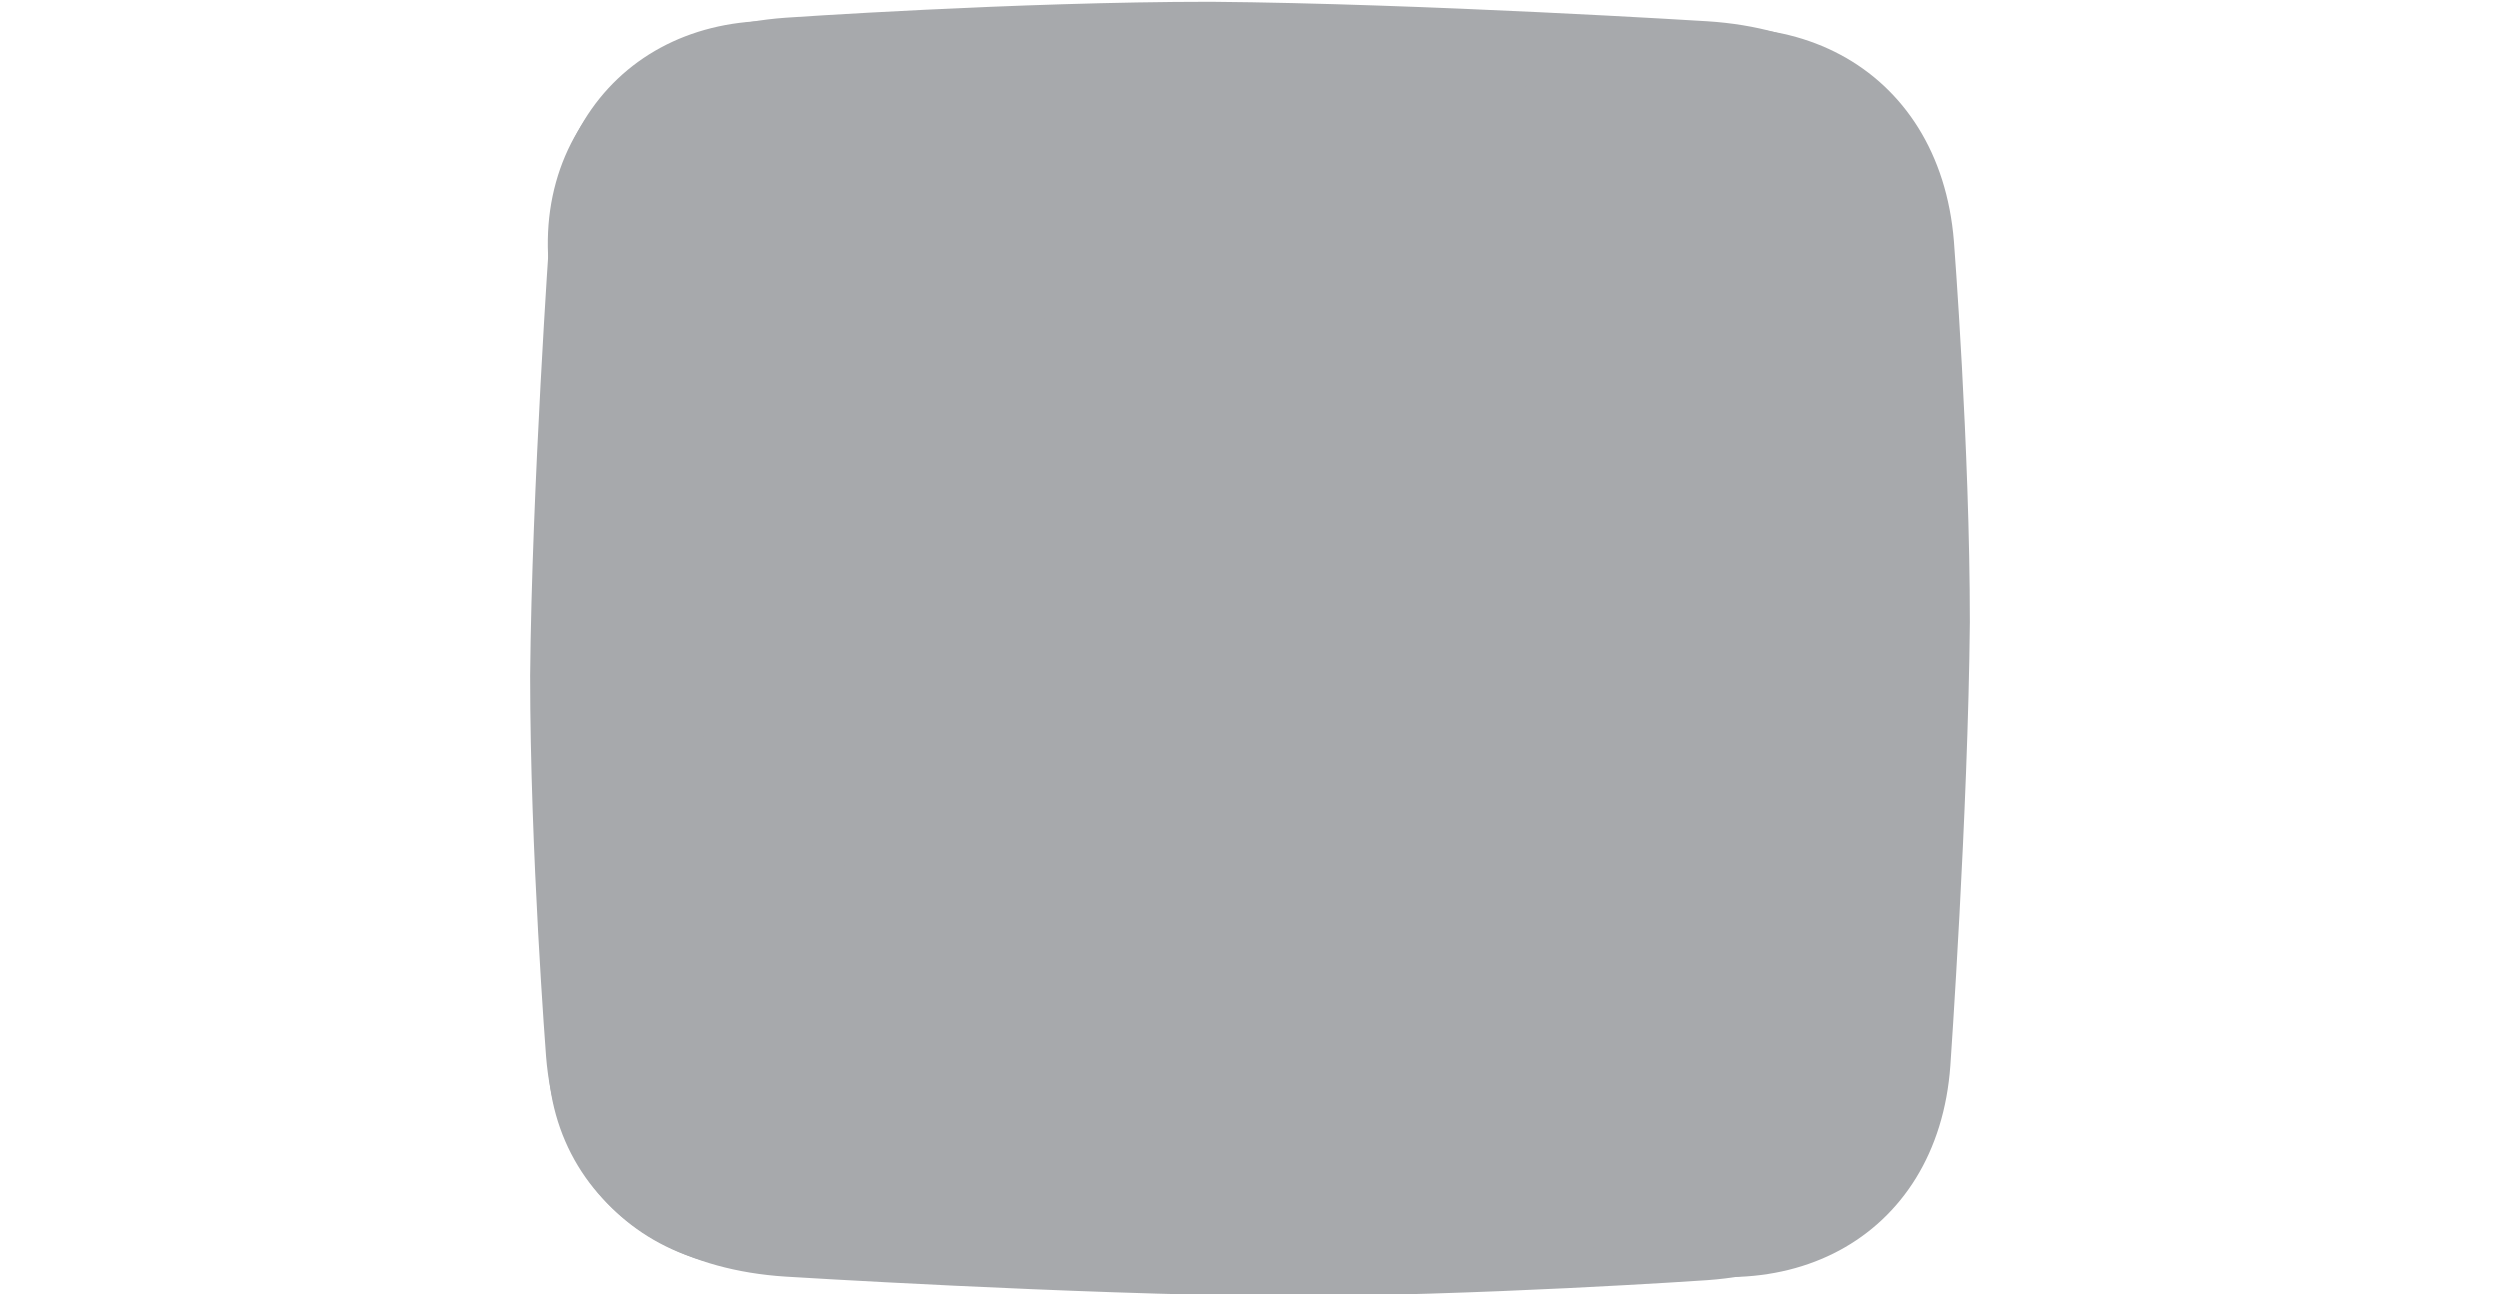
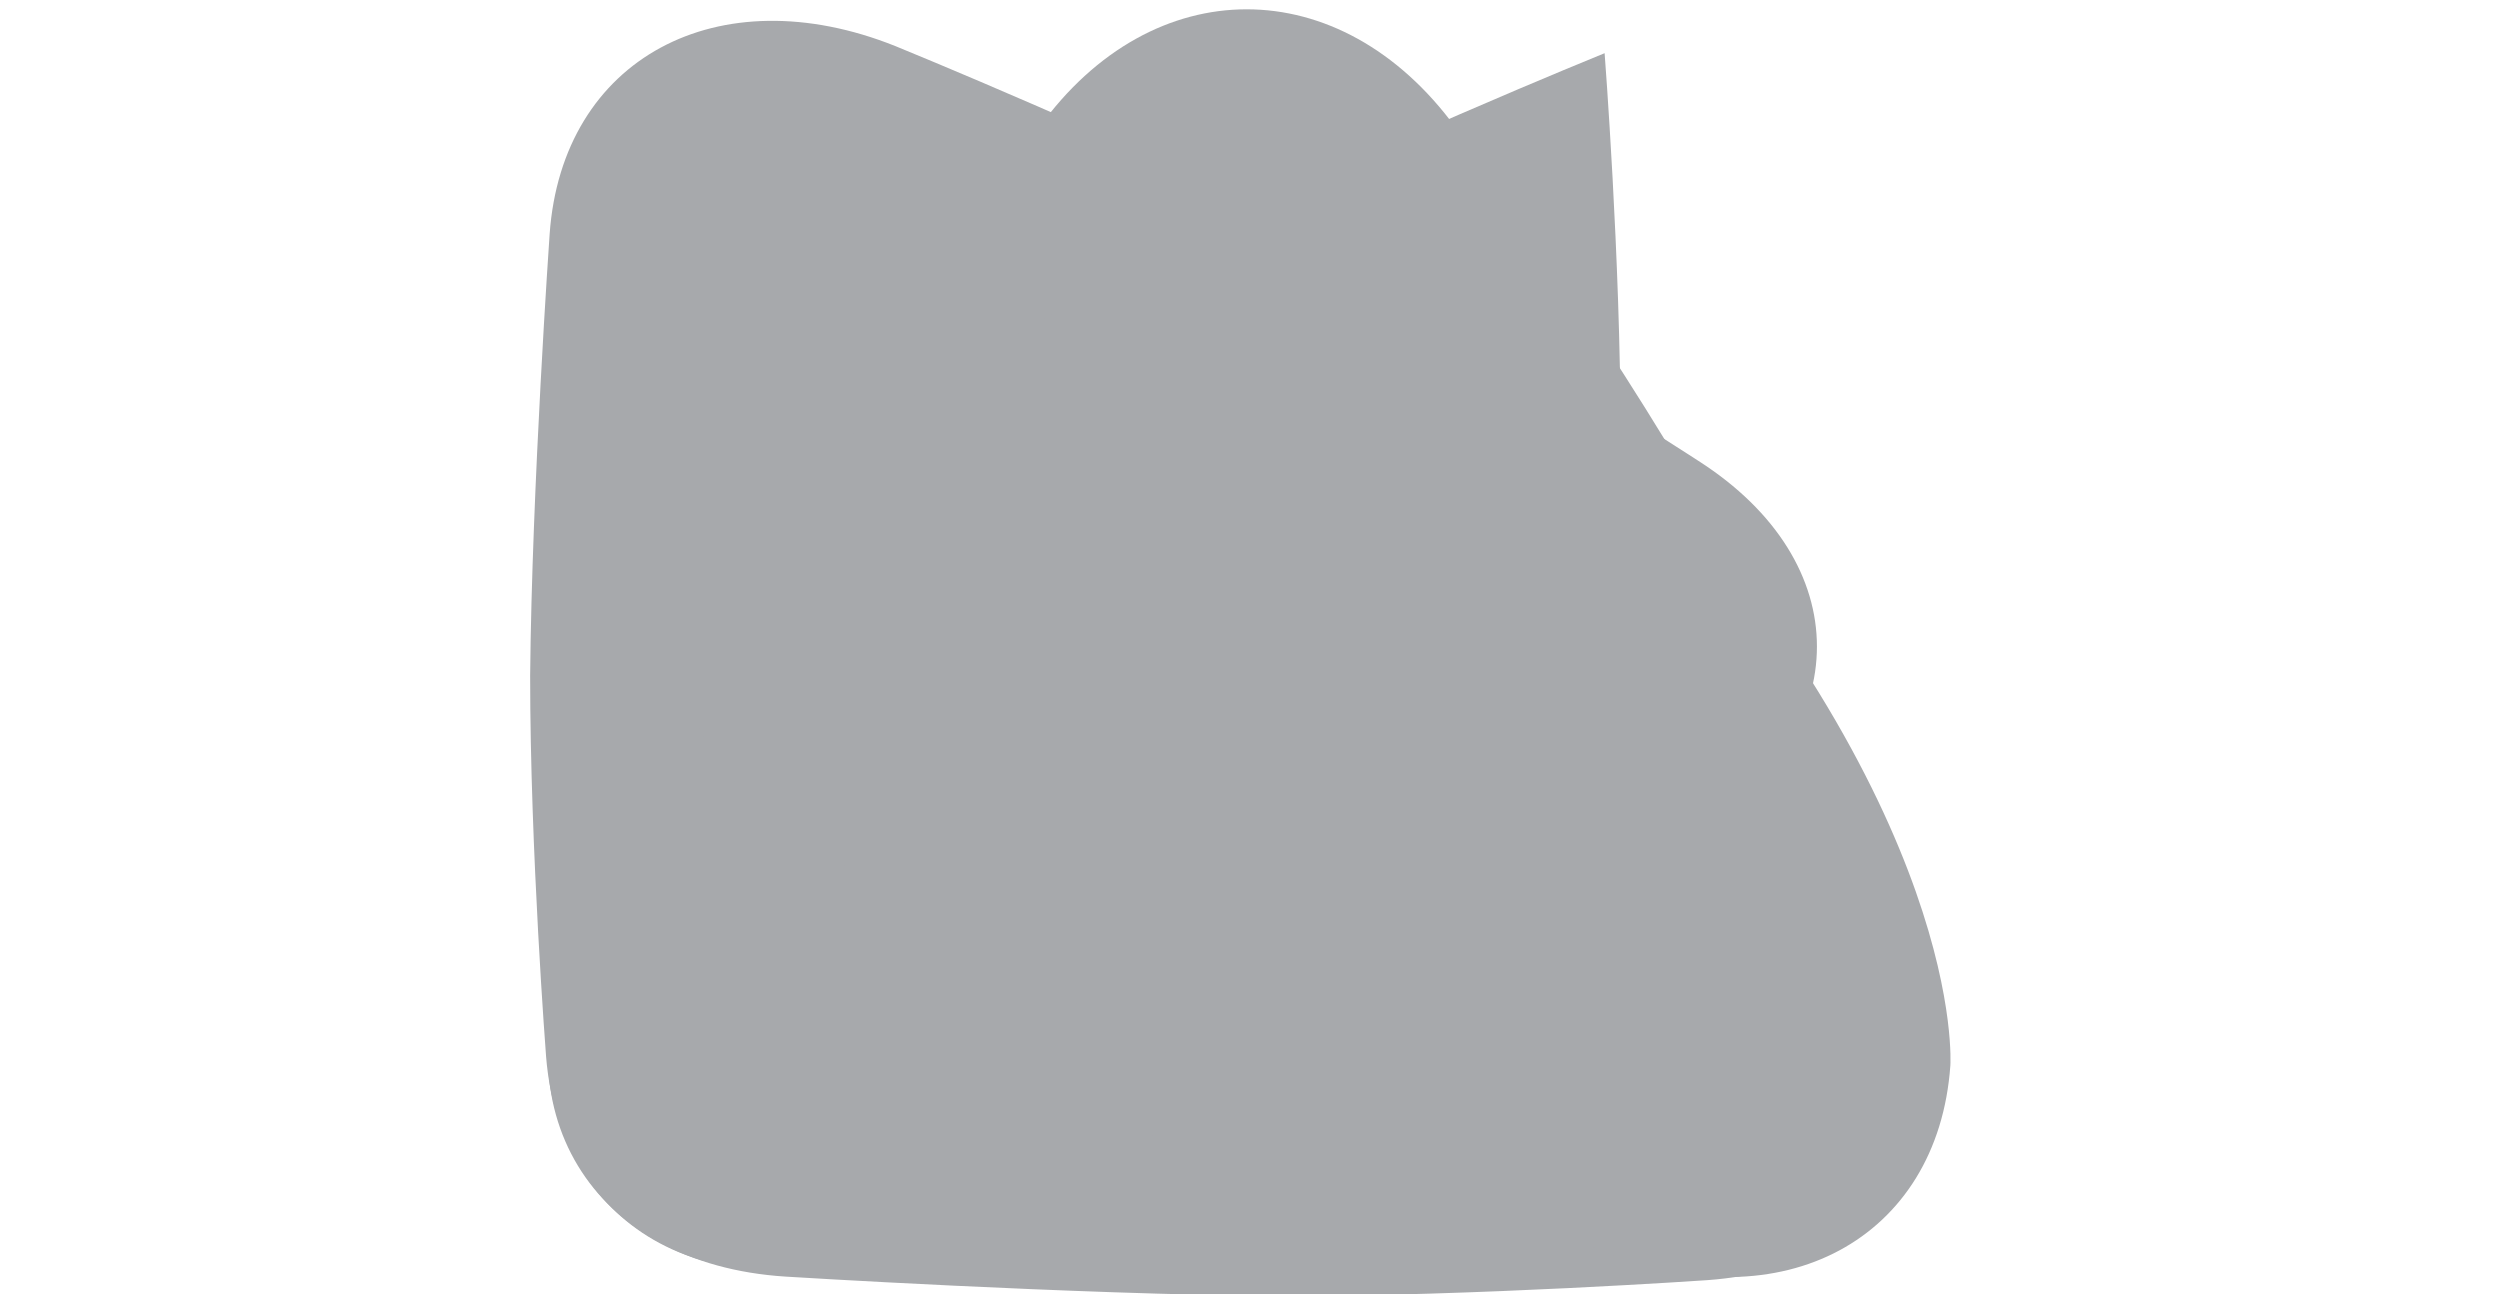
<svg xmlns="http://www.w3.org/2000/svg" version="1.1" id="Layer_1" x="0px" y="0px" viewBox="0 0 141 73" style="enable-background:new 0 0 141 73;" xml:space="preserve">
  <style type="text/css">
	.st0{fill:#A7A9AC;}
</style>
  <g>
    <path class="st0" d="M59.5,36.7h13.1" />
    <g>
-       <path class="st0" d="M96.3,1.2c11,0.7,16.3,9.5,11.8,19.5c0,0-6.1,13.5-11.8,23.5S82,66,82,66c-6.4,8.9-17,8.9-23.5,0    c0,0-8.4-11.5-14.1-21.5S32.5,20.7,32.5,20.7C28,10.7,33.3,1.8,44.3,1c0,0,13-0.9,24-0.9C80.3,0.2,96.3,1.2,96.3,1.2z" />
      <path class="st0" d="M44.3,72c-11-0.7-16.3-9.5-11.8-19.5c0,0,6.1-13.5,11.8-23.5S58.6,7.2,58.6,7.2c6.4-8.9,17-8.9,23.5,0    c0,0,8.4,11.5,14.1,21.5s11.9,23.8,11.9,23.8c4.5,10-0.8,18.9-11.8,19.7c0,0-13,0.9-24,0.9C60.3,73,44.3,72,44.3,72z" />
      <path class="st0" d="M31,13.2c0.7-9.9,9.5-14.6,19.5-10.6c0,0,13.5,5.5,23.5,10.6S95.8,26,95.8,26c8.9,5.7,8.9,15.2,0,21    c0,0-11.5,7.5-21.5,12.6S50.5,70.2,50.5,70.2c-10,4-18.9-0.7-19.7-10.6c0,0-0.9-11.6-0.9-21.5C30,27.5,31,13.2,31,13.2z" />
-       <path class="st0" d="M110,60.1c-0.7,9.8-9.5,14.5-19.5,10.5c0,0-13.5-5.5-23.5-10.6S45.2,47.3,45.2,47.3c-8.9-5.7-8.9-15.2,0-21    c0,0,11.5-7.5,21.5-12.6S90.5,3,90.5,3c10-4,18.9,0.7,19.7,10.6c0,0,0.9,11.6,0.9,21.5C111,45.8,110,60.1,110,60.1z" />
+       <path class="st0" d="M110,60.1c-0.7,9.8-9.5,14.5-19.5,10.5c0,0-13.5-5.5-23.5-10.6S45.2,47.3,45.2,47.3c-8.9-5.7-8.9-15.2,0-21    c0,0,11.5-7.5,21.5-12.6S90.5,3,90.5,3c0,0,0.9,11.6,0.9,21.5C111,45.8,110,60.1,110,60.1z" />
    </g>
  </g>
</svg>